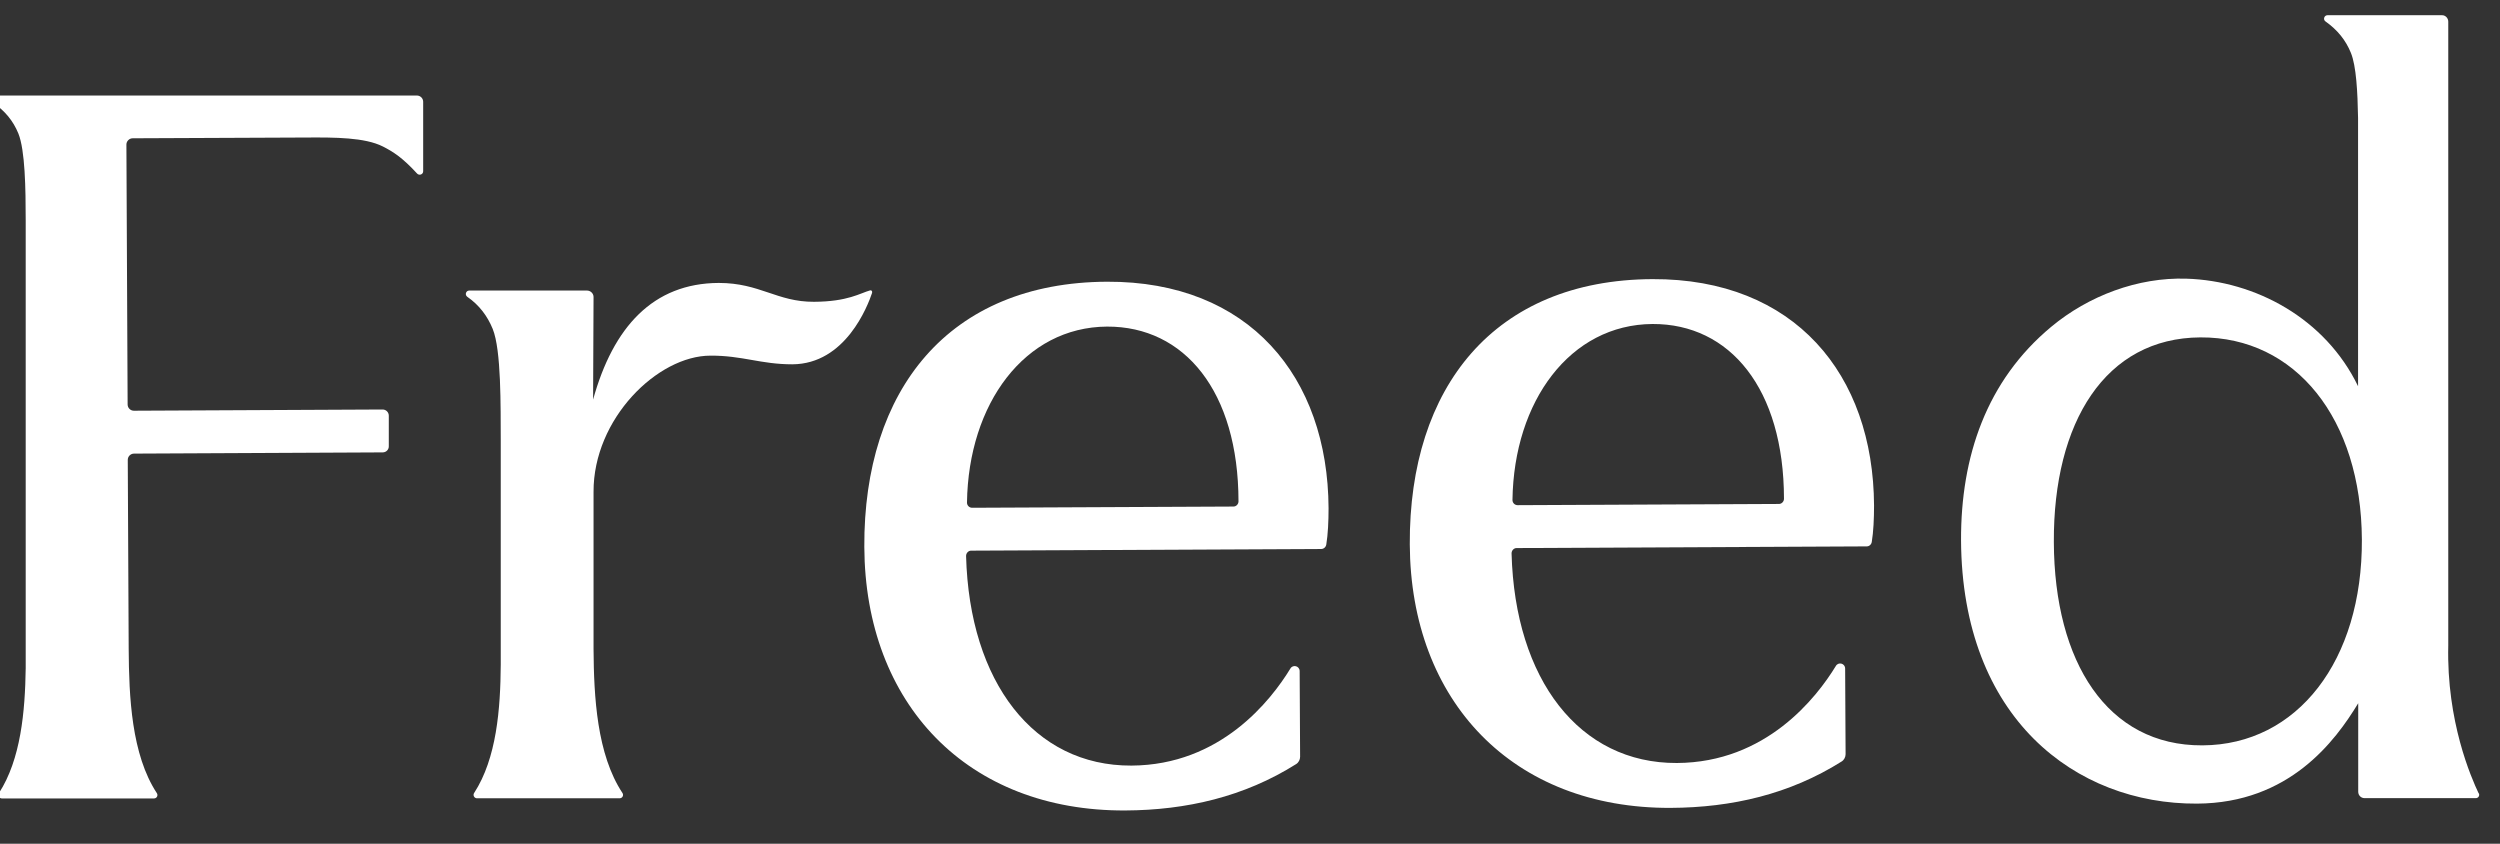
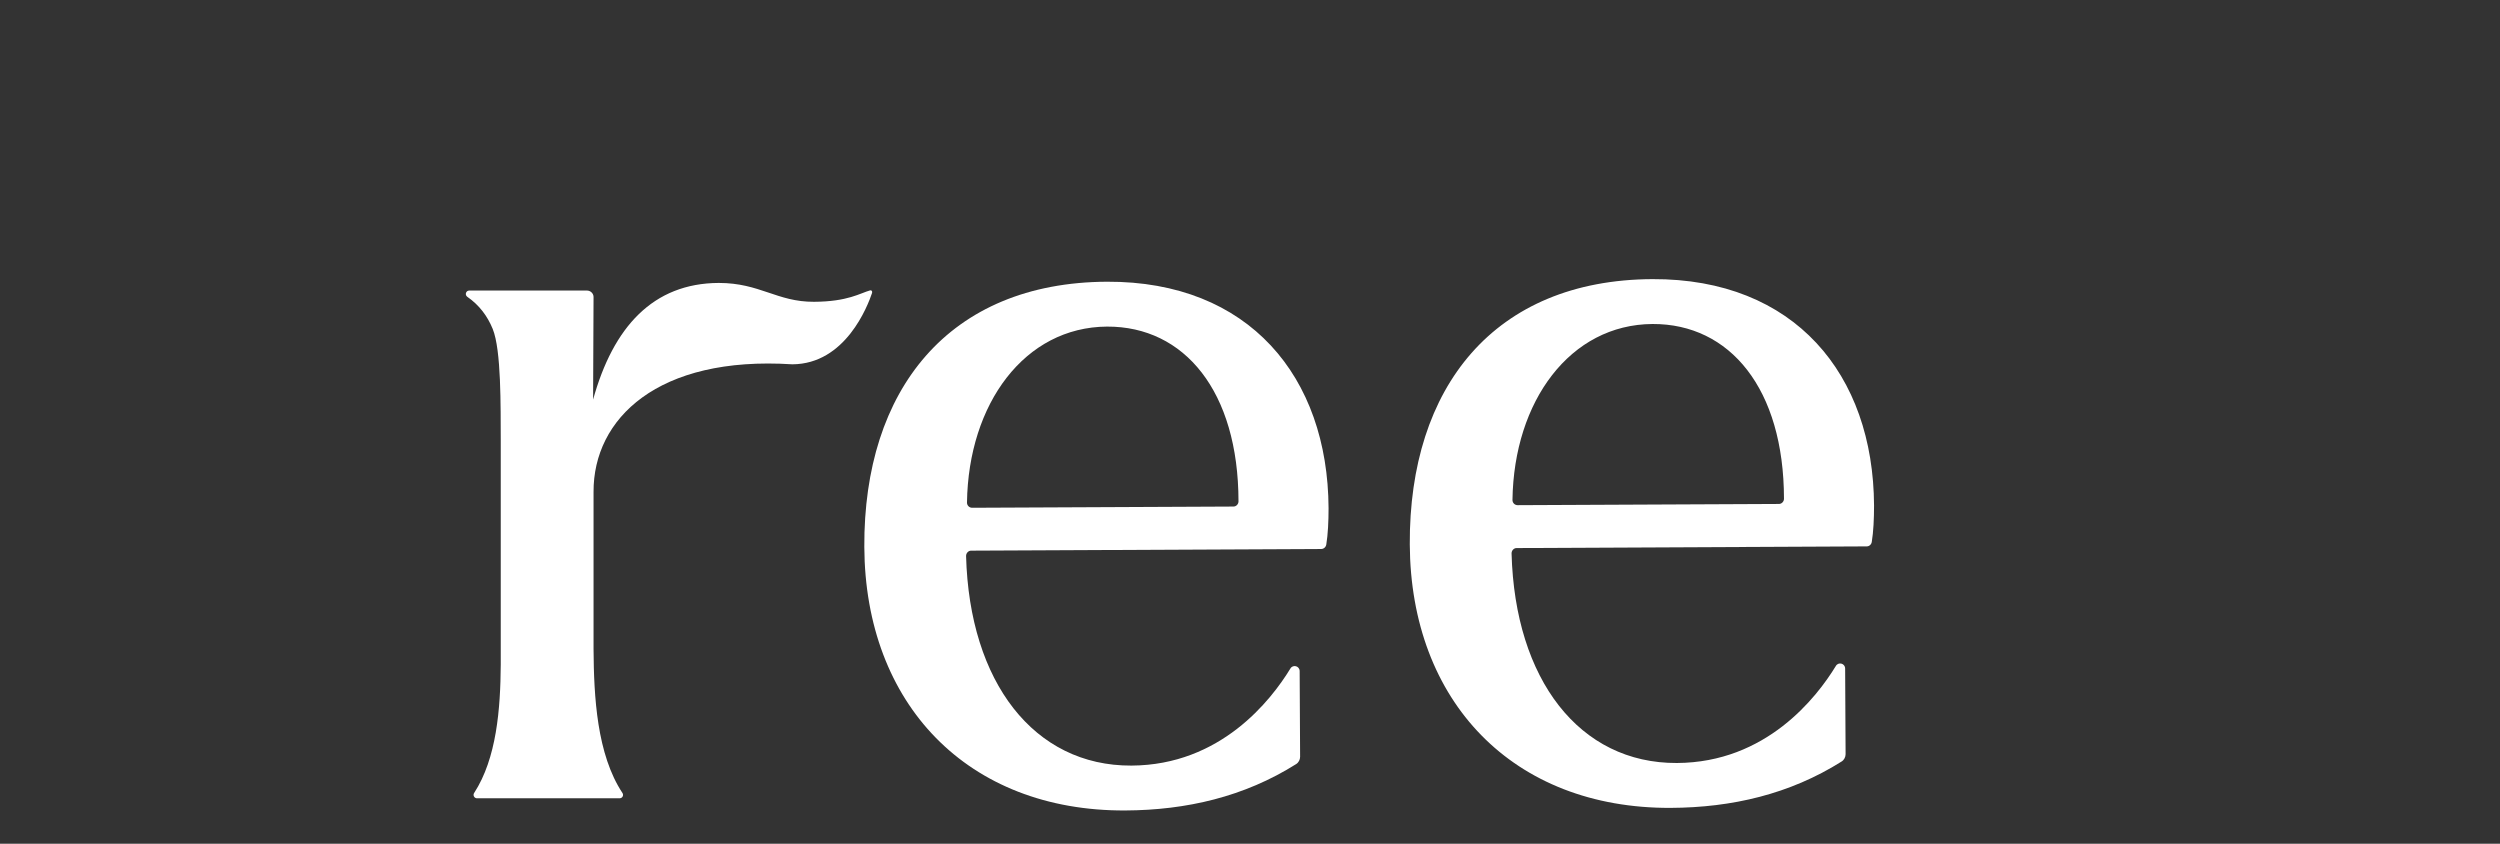
<svg xmlns="http://www.w3.org/2000/svg" width="160" height="54" viewBox="0 0 160 54" fill="none">
  <rect x="0" y="0" width="160" height="54" fill="#333333" stroke="none" />
  <g clip-path="url(#clip0_4576_34764)">
-     <path d="M158.636 50.78C158.159 49.777 156.572 46.165 156.689 41.307V1.383C156.689 1.159 156.504 0.964 156.28 0.974H148.959C148.745 0.974 148.658 1.256 148.833 1.373C149.602 1.918 150.128 2.571 150.459 3.388C150.799 4.226 150.887 5.871 150.916 7.545V24.718C148.823 20.386 144.355 17.972 139.925 17.835C136.829 17.738 133.665 18.926 131.27 20.922C127.133 24.368 125.488 29.216 125.507 34.58C125.565 45.971 132.847 51.471 140.606 51.432C146.516 51.403 149.456 47.431 150.926 45.007V50.673C150.926 50.897 151.101 51.082 151.335 51.082H158.451C158.617 51.082 158.714 50.916 158.646 50.77L158.636 50.78ZM140.947 47.703C134.872 47.733 131.475 42.378 131.446 34.697C131.407 27.016 134.746 21.622 140.83 21.593C146.905 21.564 151.121 26.782 151.16 34.532C151.199 42.281 147.032 47.674 140.957 47.703H140.947Z" fill="white" />
-     <path d="M55.822 18.721C55.53 19.597 54.108 23.297 50.711 23.316C48.686 23.316 47.518 22.752 45.473 22.761C42.085 22.761 37.967 26.802 37.987 31.484V41.531C38.006 44.598 38.201 48.278 39.836 50.75C39.934 50.897 39.836 51.091 39.651 51.091H30.53C30.354 51.091 30.247 50.897 30.345 50.75C31.785 48.531 32.029 45.367 32.048 42.534V28.223C32.038 25.994 32.087 22.411 31.532 21.048C31.192 20.221 30.675 19.529 29.906 18.994C29.731 18.867 29.819 18.595 30.033 18.595H37.568C37.792 18.595 37.987 18.78 37.987 19.003L37.958 25.575C39.243 20.931 41.793 18.127 45.999 18.108C48.637 18.108 49.727 19.325 52.093 19.315C54.264 19.305 55.053 18.76 55.685 18.585C55.763 18.556 55.841 18.634 55.812 18.721H55.822Z" fill="white" />
-     <path d="M27.083 6.503V10.962C27.083 11.167 26.83 11.254 26.694 11.108C25.769 10.096 25.155 9.706 24.503 9.375C23.345 8.791 21.427 8.791 19.636 8.801L8.489 8.85C8.275 8.85 8.09 9.035 8.09 9.249L8.168 25.887C8.168 26.11 8.352 26.286 8.567 26.286L24.484 26.208C24.708 26.208 24.883 26.383 24.883 26.607V28.554C24.893 28.768 24.717 28.953 24.494 28.953L8.576 29.031C8.362 29.031 8.177 29.206 8.177 29.43L8.236 41.531C8.255 44.588 8.411 48.287 10.037 50.76C10.134 50.906 10.037 51.101 9.852 51.101H0.116C-0.049 51.101 -0.156 50.906 -0.069 50.76C1.333 48.599 1.606 45.532 1.645 42.758V15.723C1.645 15.236 1.645 14.7 1.645 14.126C1.645 12.053 1.606 9.619 1.177 8.548C0.837 7.72 0.321 7.107 -0.438 6.572C-0.614 6.445 -0.526 6.124 -0.312 6.114H26.684C26.898 6.114 27.083 6.289 27.083 6.513V6.503Z" fill="white" />
+     <path d="M55.822 18.721C55.53 19.597 54.108 23.297 50.711 23.316C42.085 22.761 37.967 26.802 37.987 31.484V41.531C38.006 44.598 38.201 48.278 39.836 50.75C39.934 50.897 39.836 51.091 39.651 51.091H30.53C30.354 51.091 30.247 50.897 30.345 50.75C31.785 48.531 32.029 45.367 32.048 42.534V28.223C32.038 25.994 32.087 22.411 31.532 21.048C31.192 20.221 30.675 19.529 29.906 18.994C29.731 18.867 29.819 18.595 30.033 18.595H37.568C37.792 18.595 37.987 18.78 37.987 19.003L37.958 25.575C39.243 20.931 41.793 18.127 45.999 18.108C48.637 18.108 49.727 19.325 52.093 19.315C54.264 19.305 55.053 18.76 55.685 18.585C55.763 18.556 55.841 18.634 55.812 18.721H55.822Z" fill="white" />
    <path d="M55.316 34.999C55.364 45.055 61.916 51.919 72.022 51.87C75.925 51.85 79.635 50.994 82.954 48.901C83.11 48.803 83.207 48.618 83.207 48.433L83.178 42.953C83.178 42.621 82.75 42.505 82.584 42.787C81.348 44.812 78.126 48.969 72.411 48.998C66.18 49.027 62.043 43.663 61.829 35.583C61.829 35.398 61.975 35.242 62.15 35.242L84.561 35.135C84.716 35.135 84.853 35.018 84.882 34.853C84.989 34.2 85.028 33.363 85.028 32.526C84.989 24.115 79.936 17.991 70.844 18.03C60.719 18.079 55.267 24.942 55.316 34.999ZM62.218 32.497C62.033 32.497 61.887 32.351 61.887 32.166C61.975 25.828 65.587 20.931 70.853 20.902C75.799 20.883 79.255 25.04 79.264 32.088C79.264 32.263 79.119 32.419 78.943 32.419L62.218 32.497Z" fill="white" />
    <path d="M90.226 34.833C90.275 44.89 96.827 51.753 106.932 51.704C110.836 51.685 114.545 50.828 117.865 48.735C118.021 48.638 118.118 48.453 118.118 48.268L118.089 42.787C118.089 42.456 117.661 42.339 117.495 42.621C116.259 44.646 113.036 48.803 107.322 48.832C101.091 48.862 96.954 43.498 96.74 35.417C96.74 35.232 96.885 35.076 97.061 35.076L119.471 34.969C119.627 34.969 119.763 34.853 119.793 34.687C119.9 34.035 119.939 33.198 119.939 32.36C119.9 23.949 114.847 17.826 105.754 17.864C95.63 17.913 90.178 24.776 90.226 34.833ZM97.129 32.331C96.944 32.331 96.798 32.185 96.798 32C96.885 25.662 100.497 20.765 105.764 20.736C110.71 20.717 114.166 24.874 114.175 31.922C114.175 32.097 114.029 32.253 113.854 32.253L97.129 32.331Z" fill="white" />
  </g>
  <defs>
    <clipPath id="clip0_4576_34764">
      <rect width="159.2" height="53.333" fill="white" transform="translate(0 0.334)" />
    </clipPath>
  </defs>
</svg>